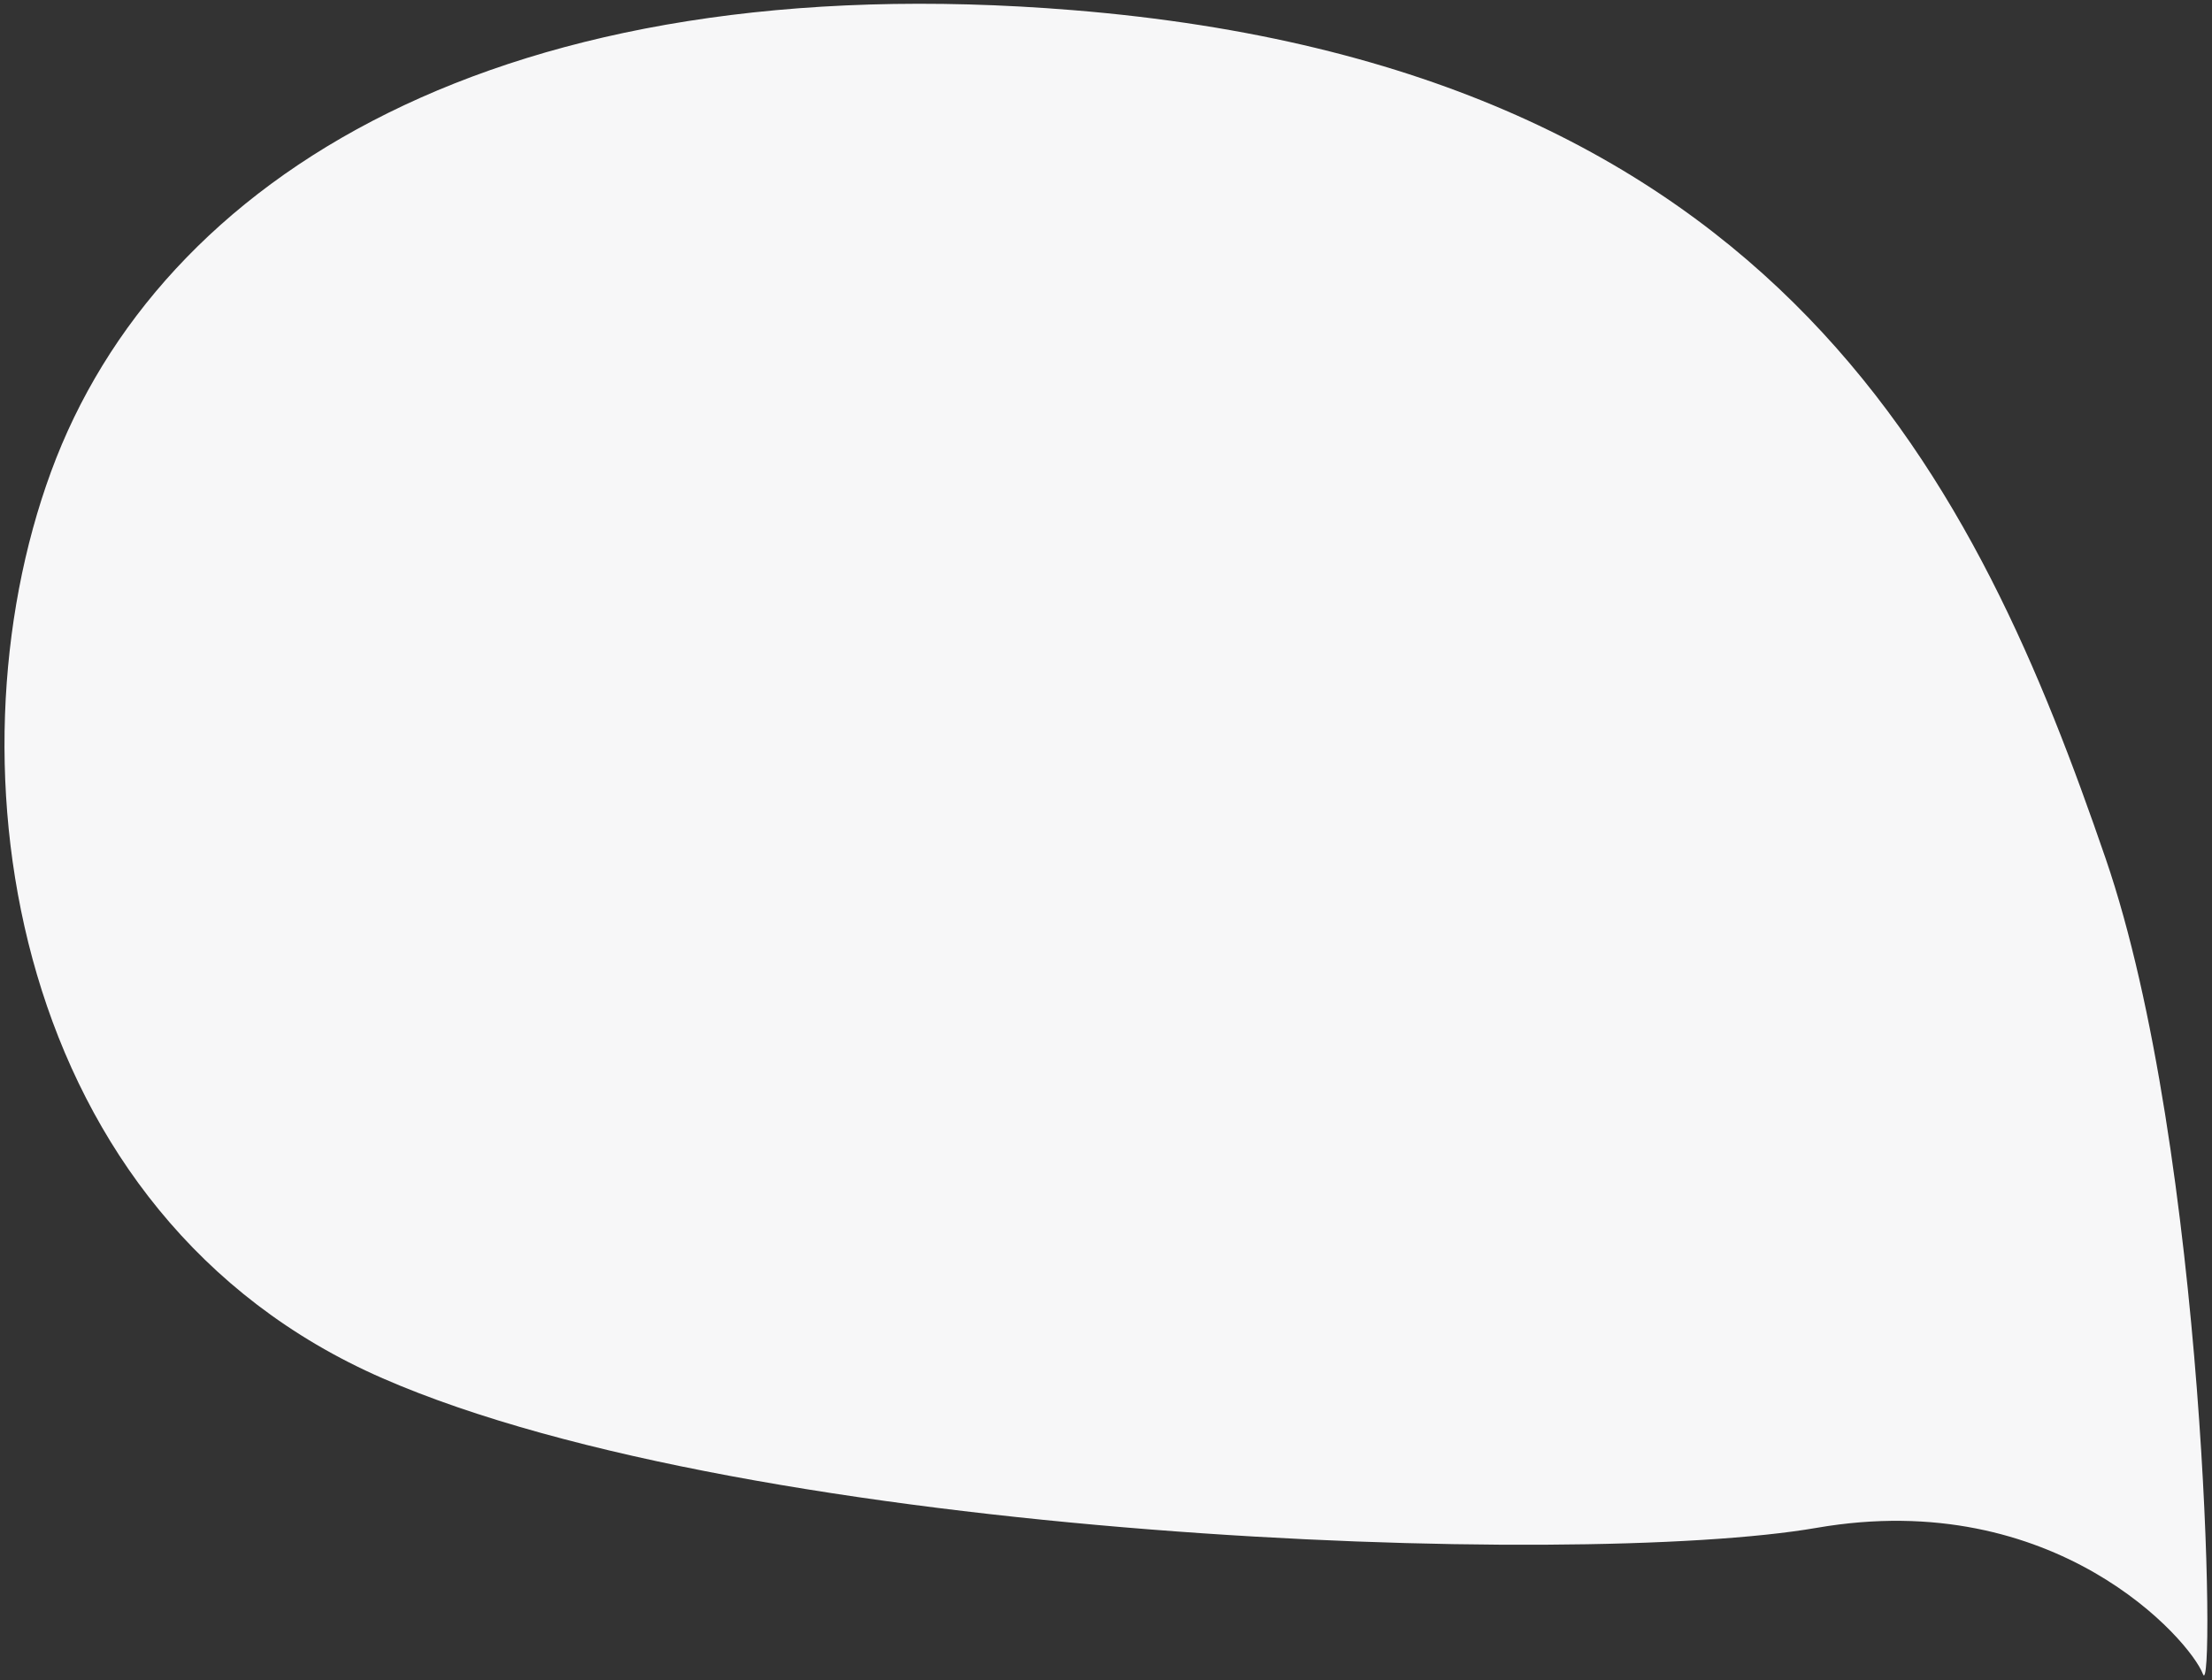
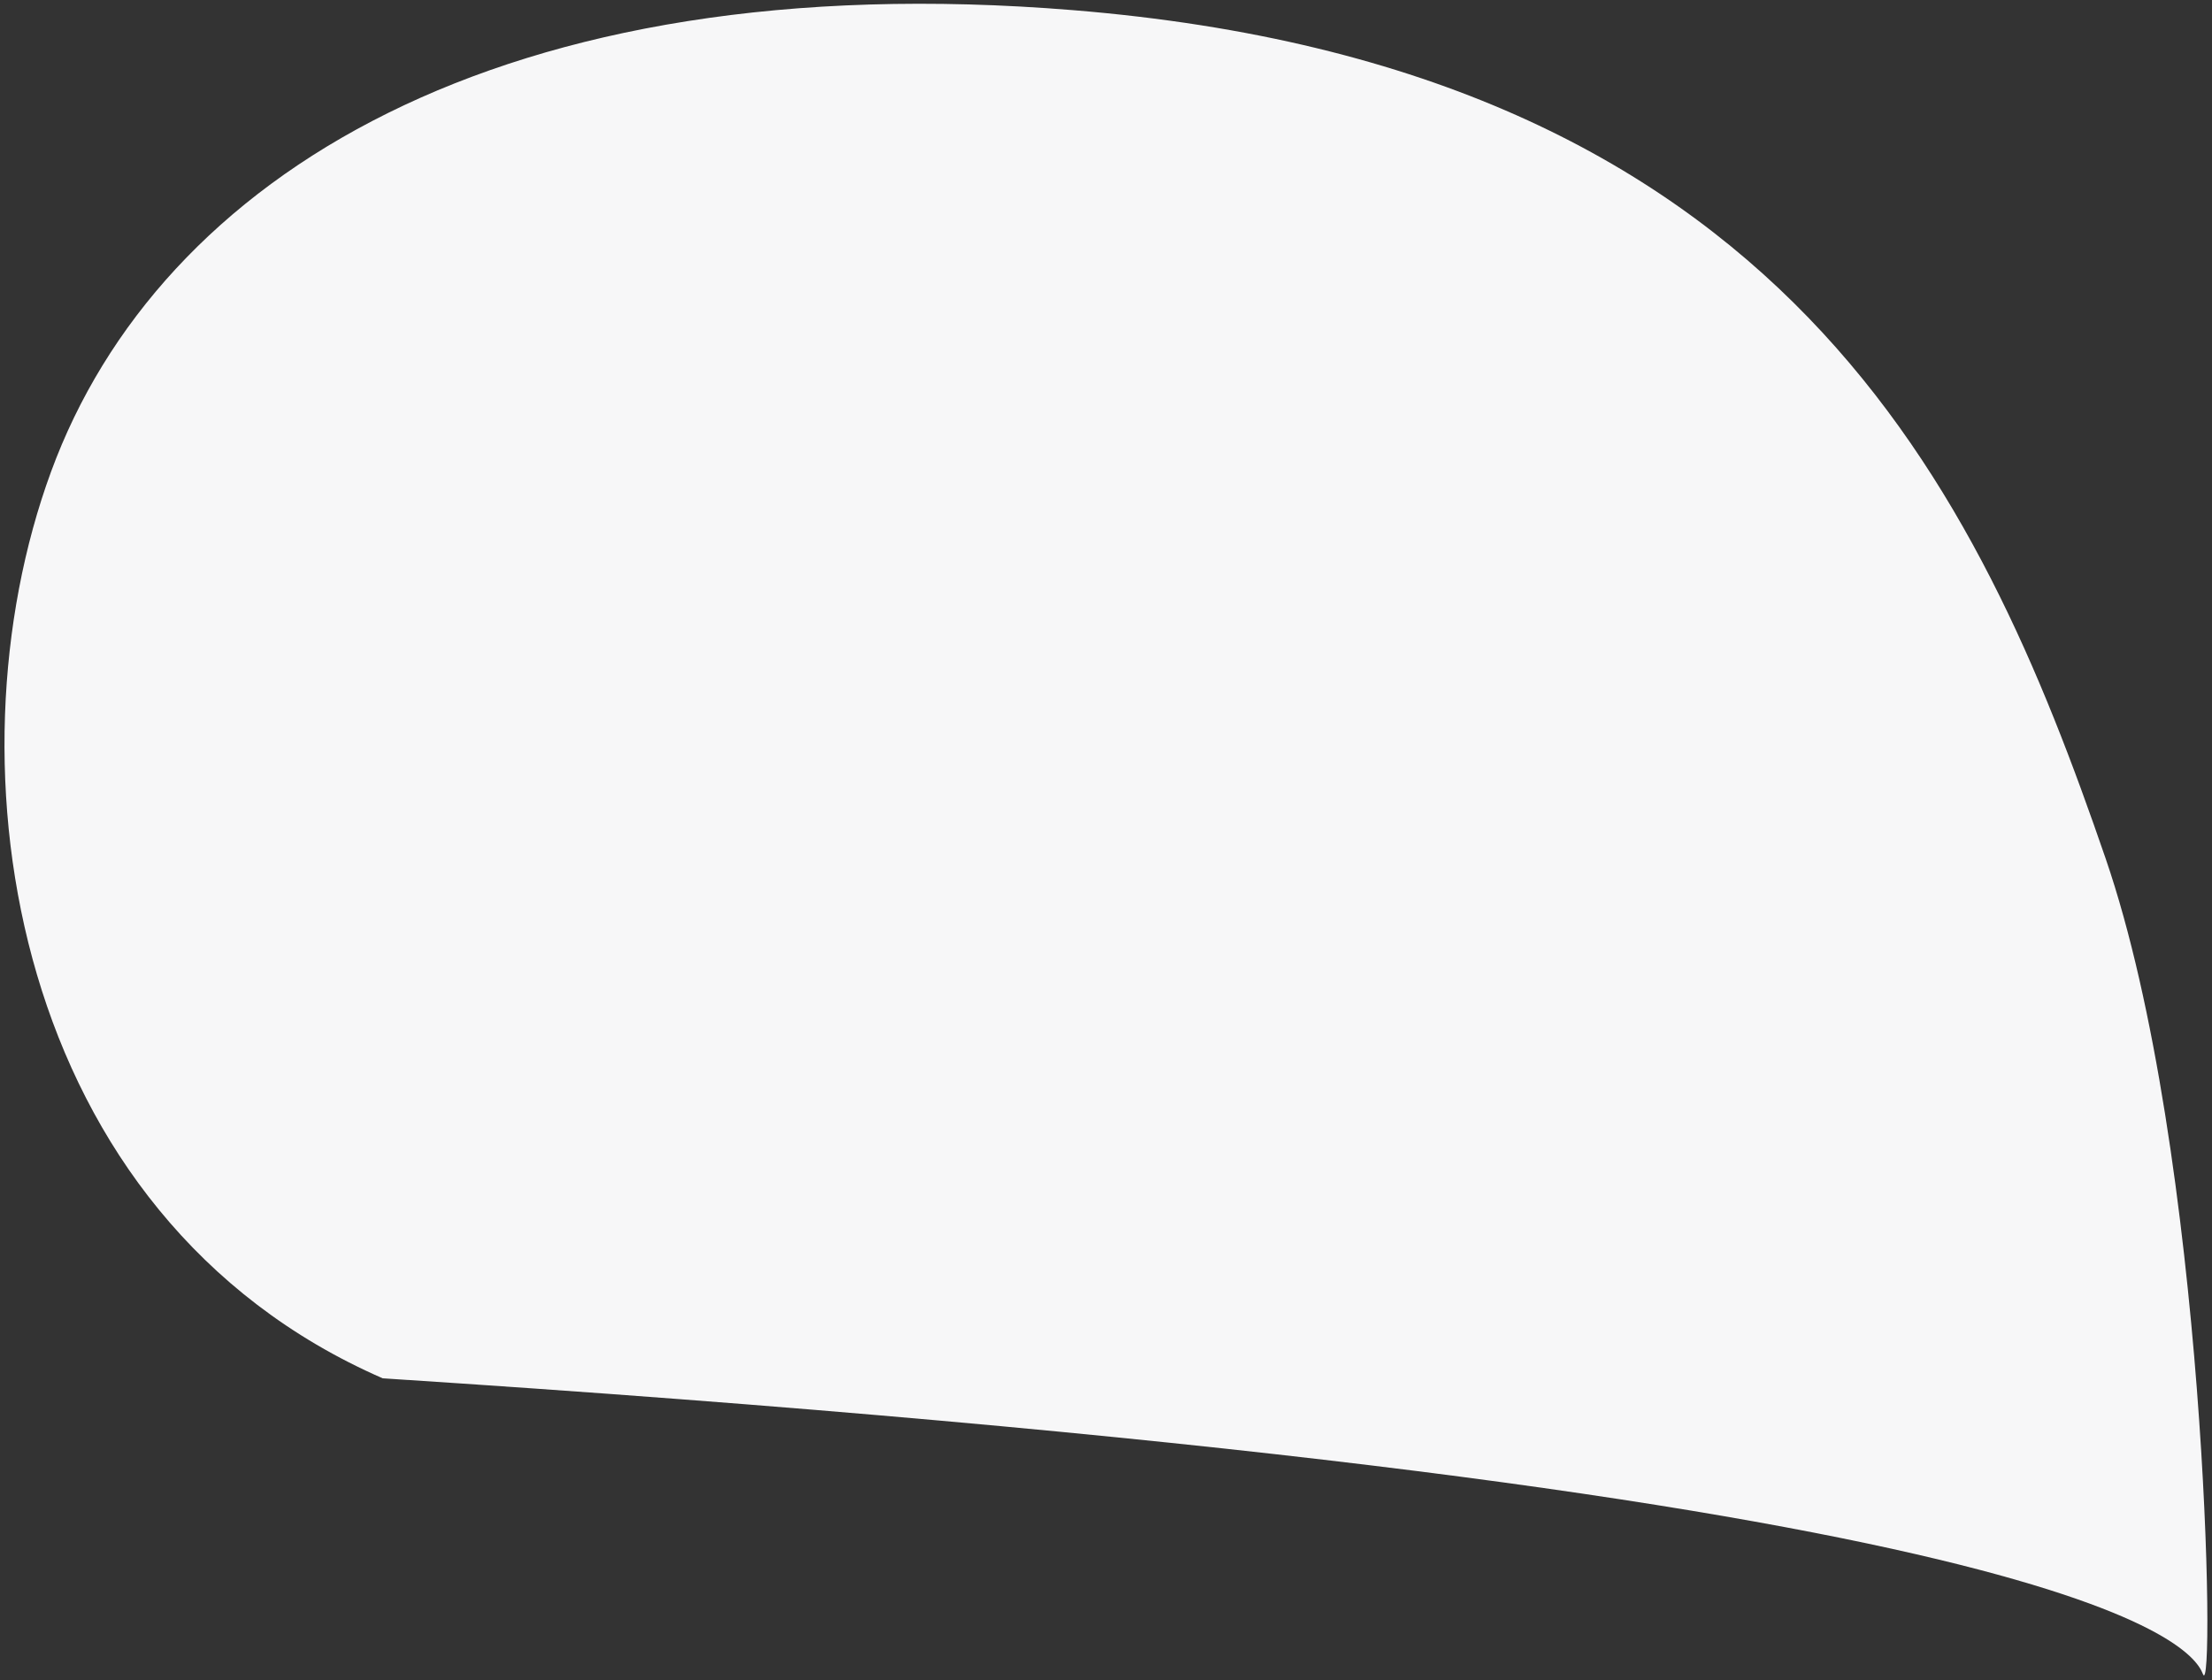
<svg xmlns="http://www.w3.org/2000/svg" width="416px" height="316px" viewBox="0 0 416 316" version="1.1">
  <rect x="0" y="0" width="416" height="316" fill="#333333" stroke="none" />
  <title>BG</title>
  <desc>Created with Sketch.</desc>
  <g id="Website" stroke="none" stroke-width="1" fill="none" fill-rule="evenodd">
    <g id="Website---Featuring-MS-Teams---v2.1.3---1" transform="translate(-791, -1895)" fill="#F7F7F8" fill-rule="nonzero">
      <g id="02---Main-sections" transform="translate(30, 1163)">
        <g id="B---Use-Pigeonhole-bot" transform="translate(1, 633)">
          <g id="v3" transform="translate(96, 0)">
-             <path d="M671.413,194.771 C653.03,250.852 668.788,334.975 739.696,363.015 C810.607,391.055 965.558,391.055 1010.205,381.708 C1054.85,372.362 1081.111,400.402 1083.739,406.634 C1086.367,412.863 1080.979,308.453 1060.103,253.969 C1033.839,185.425 994.447,107.534 860.507,101.304 C752.623,96.285 689.796,138.691 671.413,194.771 Z" id="BG" transform="translate(874.355, 253.901) rotate(2) translate(-874.355, -253.901) " />
+             <path d="M671.413,194.771 C653.03,250.852 668.788,334.975 739.696,363.015 C1054.85,372.362 1081.111,400.402 1083.739,406.634 C1086.367,412.863 1080.979,308.453 1060.103,253.969 C1033.839,185.425 994.447,107.534 860.507,101.304 C752.623,96.285 689.796,138.691 671.413,194.771 Z" id="BG" transform="translate(874.355, 253.901) rotate(2) translate(-874.355, -253.901) " />
          </g>
        </g>
      </g>
    </g>
  </g>
</svg>